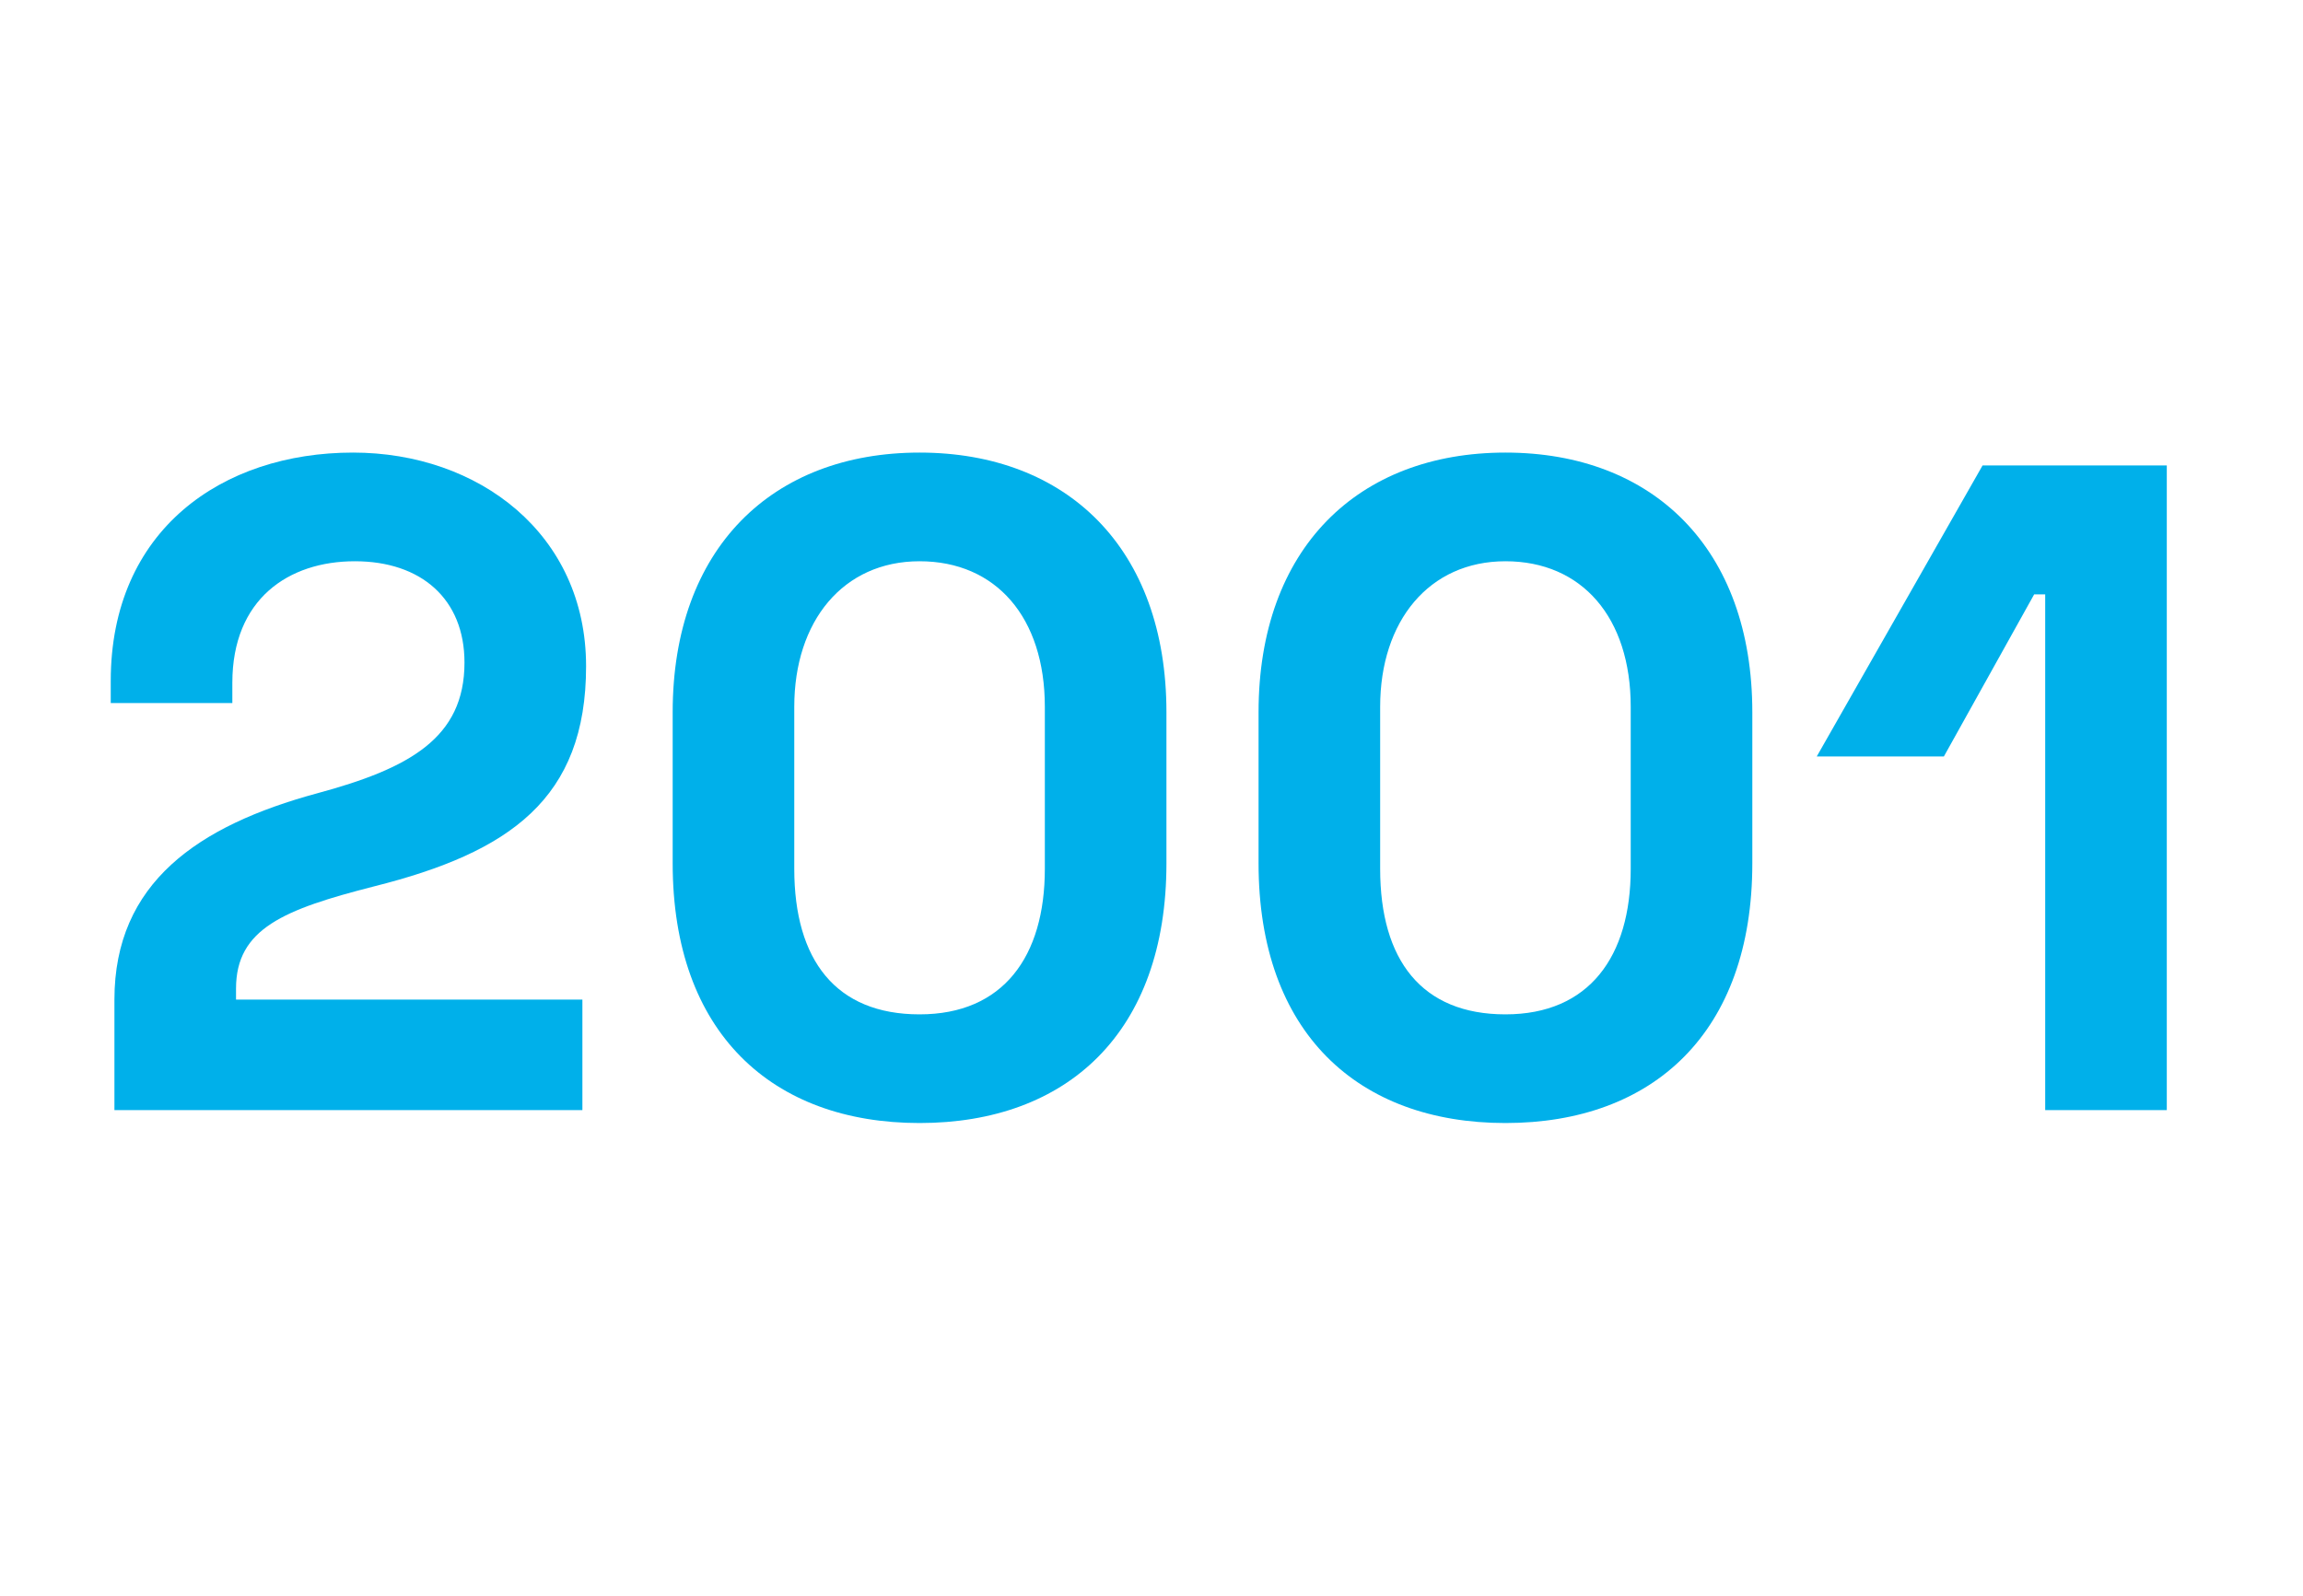
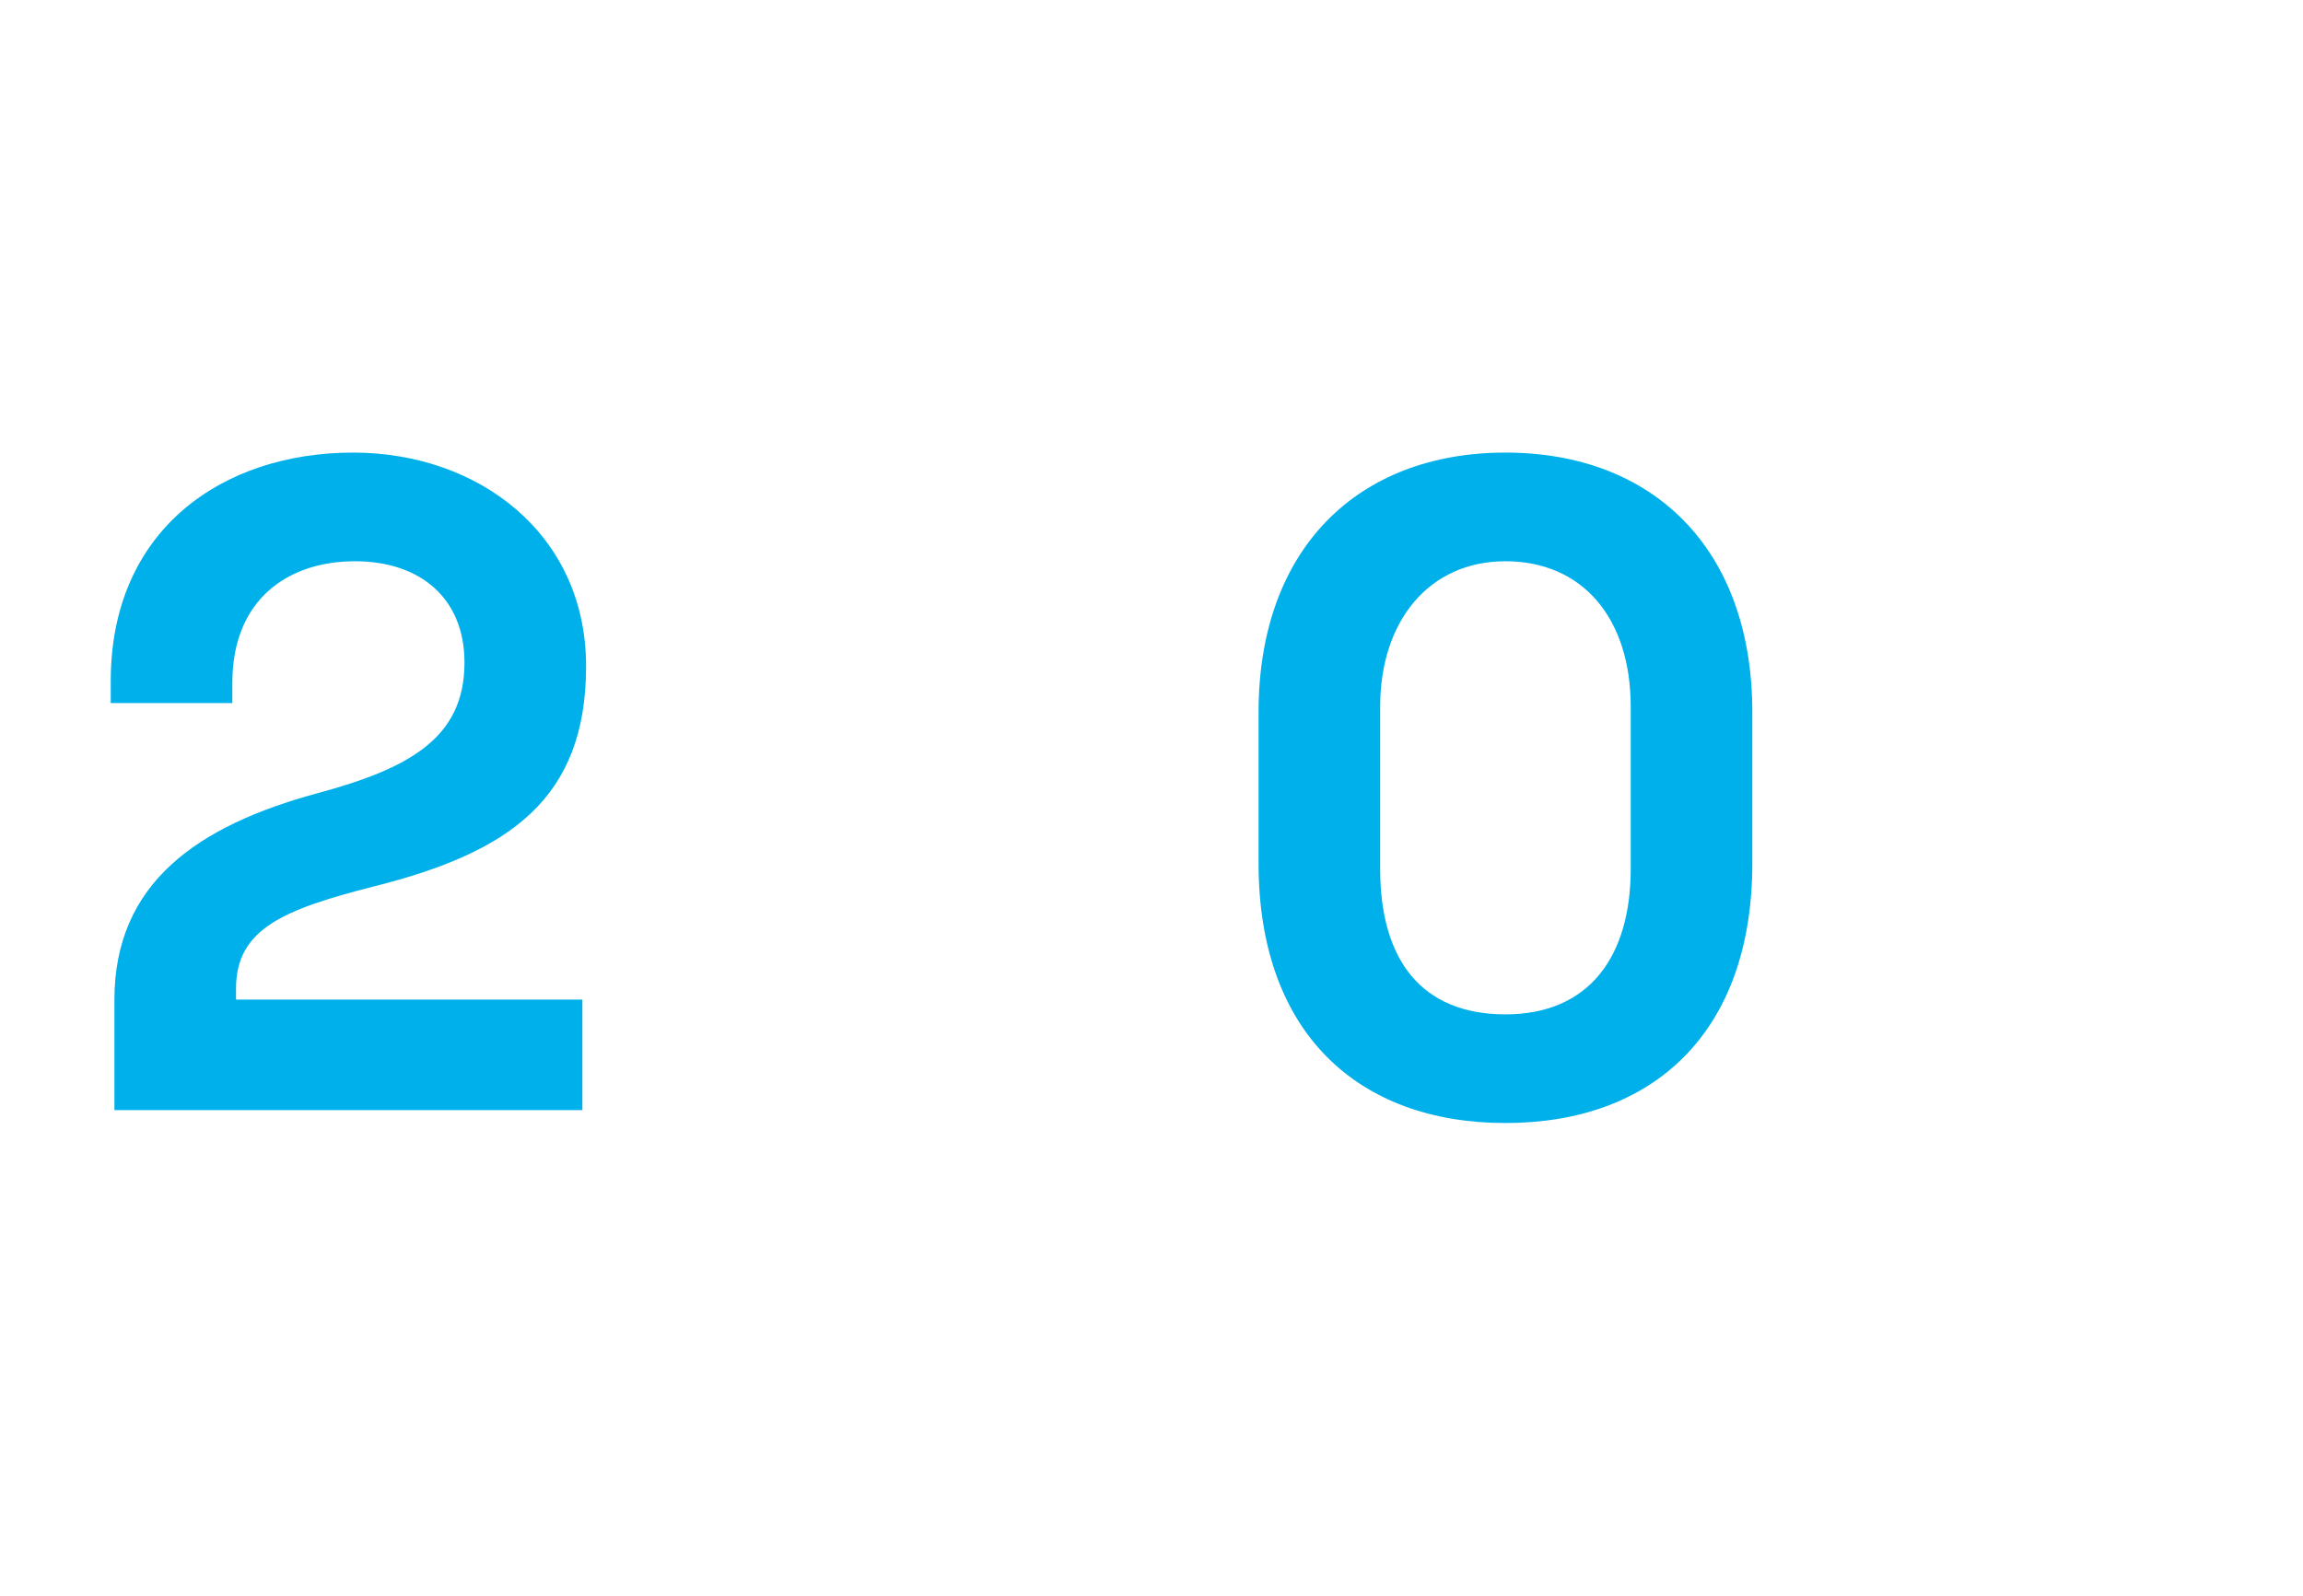
<svg xmlns="http://www.w3.org/2000/svg" id="Ebene_1" data-name="Ebene 1" viewBox="0 0 350 242.58">
  <defs>
    <style>
      .cls-1 {
        fill: #00b0ea;
        stroke-width: 0px;
      }
    </style>
  </defs>
  <path class="cls-1" d="m53.65,68.8c19.04,0,35.42,12.32,35.42,32.48s-11.62,28.28-32.2,33.46c-13.72,3.5-21,6.44-21,15.54v1.68h52.64v16.8H17.39v-16.8c0-17.78,12.74-26.46,30.8-31.36,14-3.78,22.4-8.4,22.4-19.88,0-9.66-6.58-15.4-16.66-15.4s-18.62,5.74-18.62,18.48v3.08h-18.48v-3.36c0-22.96,16.94-34.72,36.82-34.72Z" />
-   <path class="cls-1" d="m139.75,68.8c22.4,0,37.52,14.56,37.52,39.48v22.96c0,25.76-15.12,39.48-37.52,39.48s-37.52-13.72-37.52-39.48v-22.96c0-24.92,15.12-39.48,37.52-39.48Zm-19.04,63.28c0,13.86,6.3,22.12,19.04,22.12s19.04-8.82,19.04-22.12v-24.64c0-13.58-7.42-22.12-19.04-22.12s-19.04,9.1-19.04,22.12v24.64Z" />
  <path class="cls-1" d="m228.79,68.8c22.4,0,37.52,14.56,37.52,39.48v22.96c0,25.76-15.12,39.48-37.52,39.48s-37.52-13.72-37.52-39.48v-22.96c0-24.92,15.12-39.48,37.52-39.48Zm-19.04,63.28c0,13.86,6.3,22.12,19.04,22.12s19.04-8.82,19.04-22.12v-24.64c0-13.58-7.42-22.12-19.04-22.12s-19.04,9.1-19.04,22.12v24.64Z" />
-   <path class="cls-1" d="m329.3,70.76v98h-18.48v-78.4h-1.68l-13.72,24.64h-19.32l25.2-44.24h28Z" />
</svg>